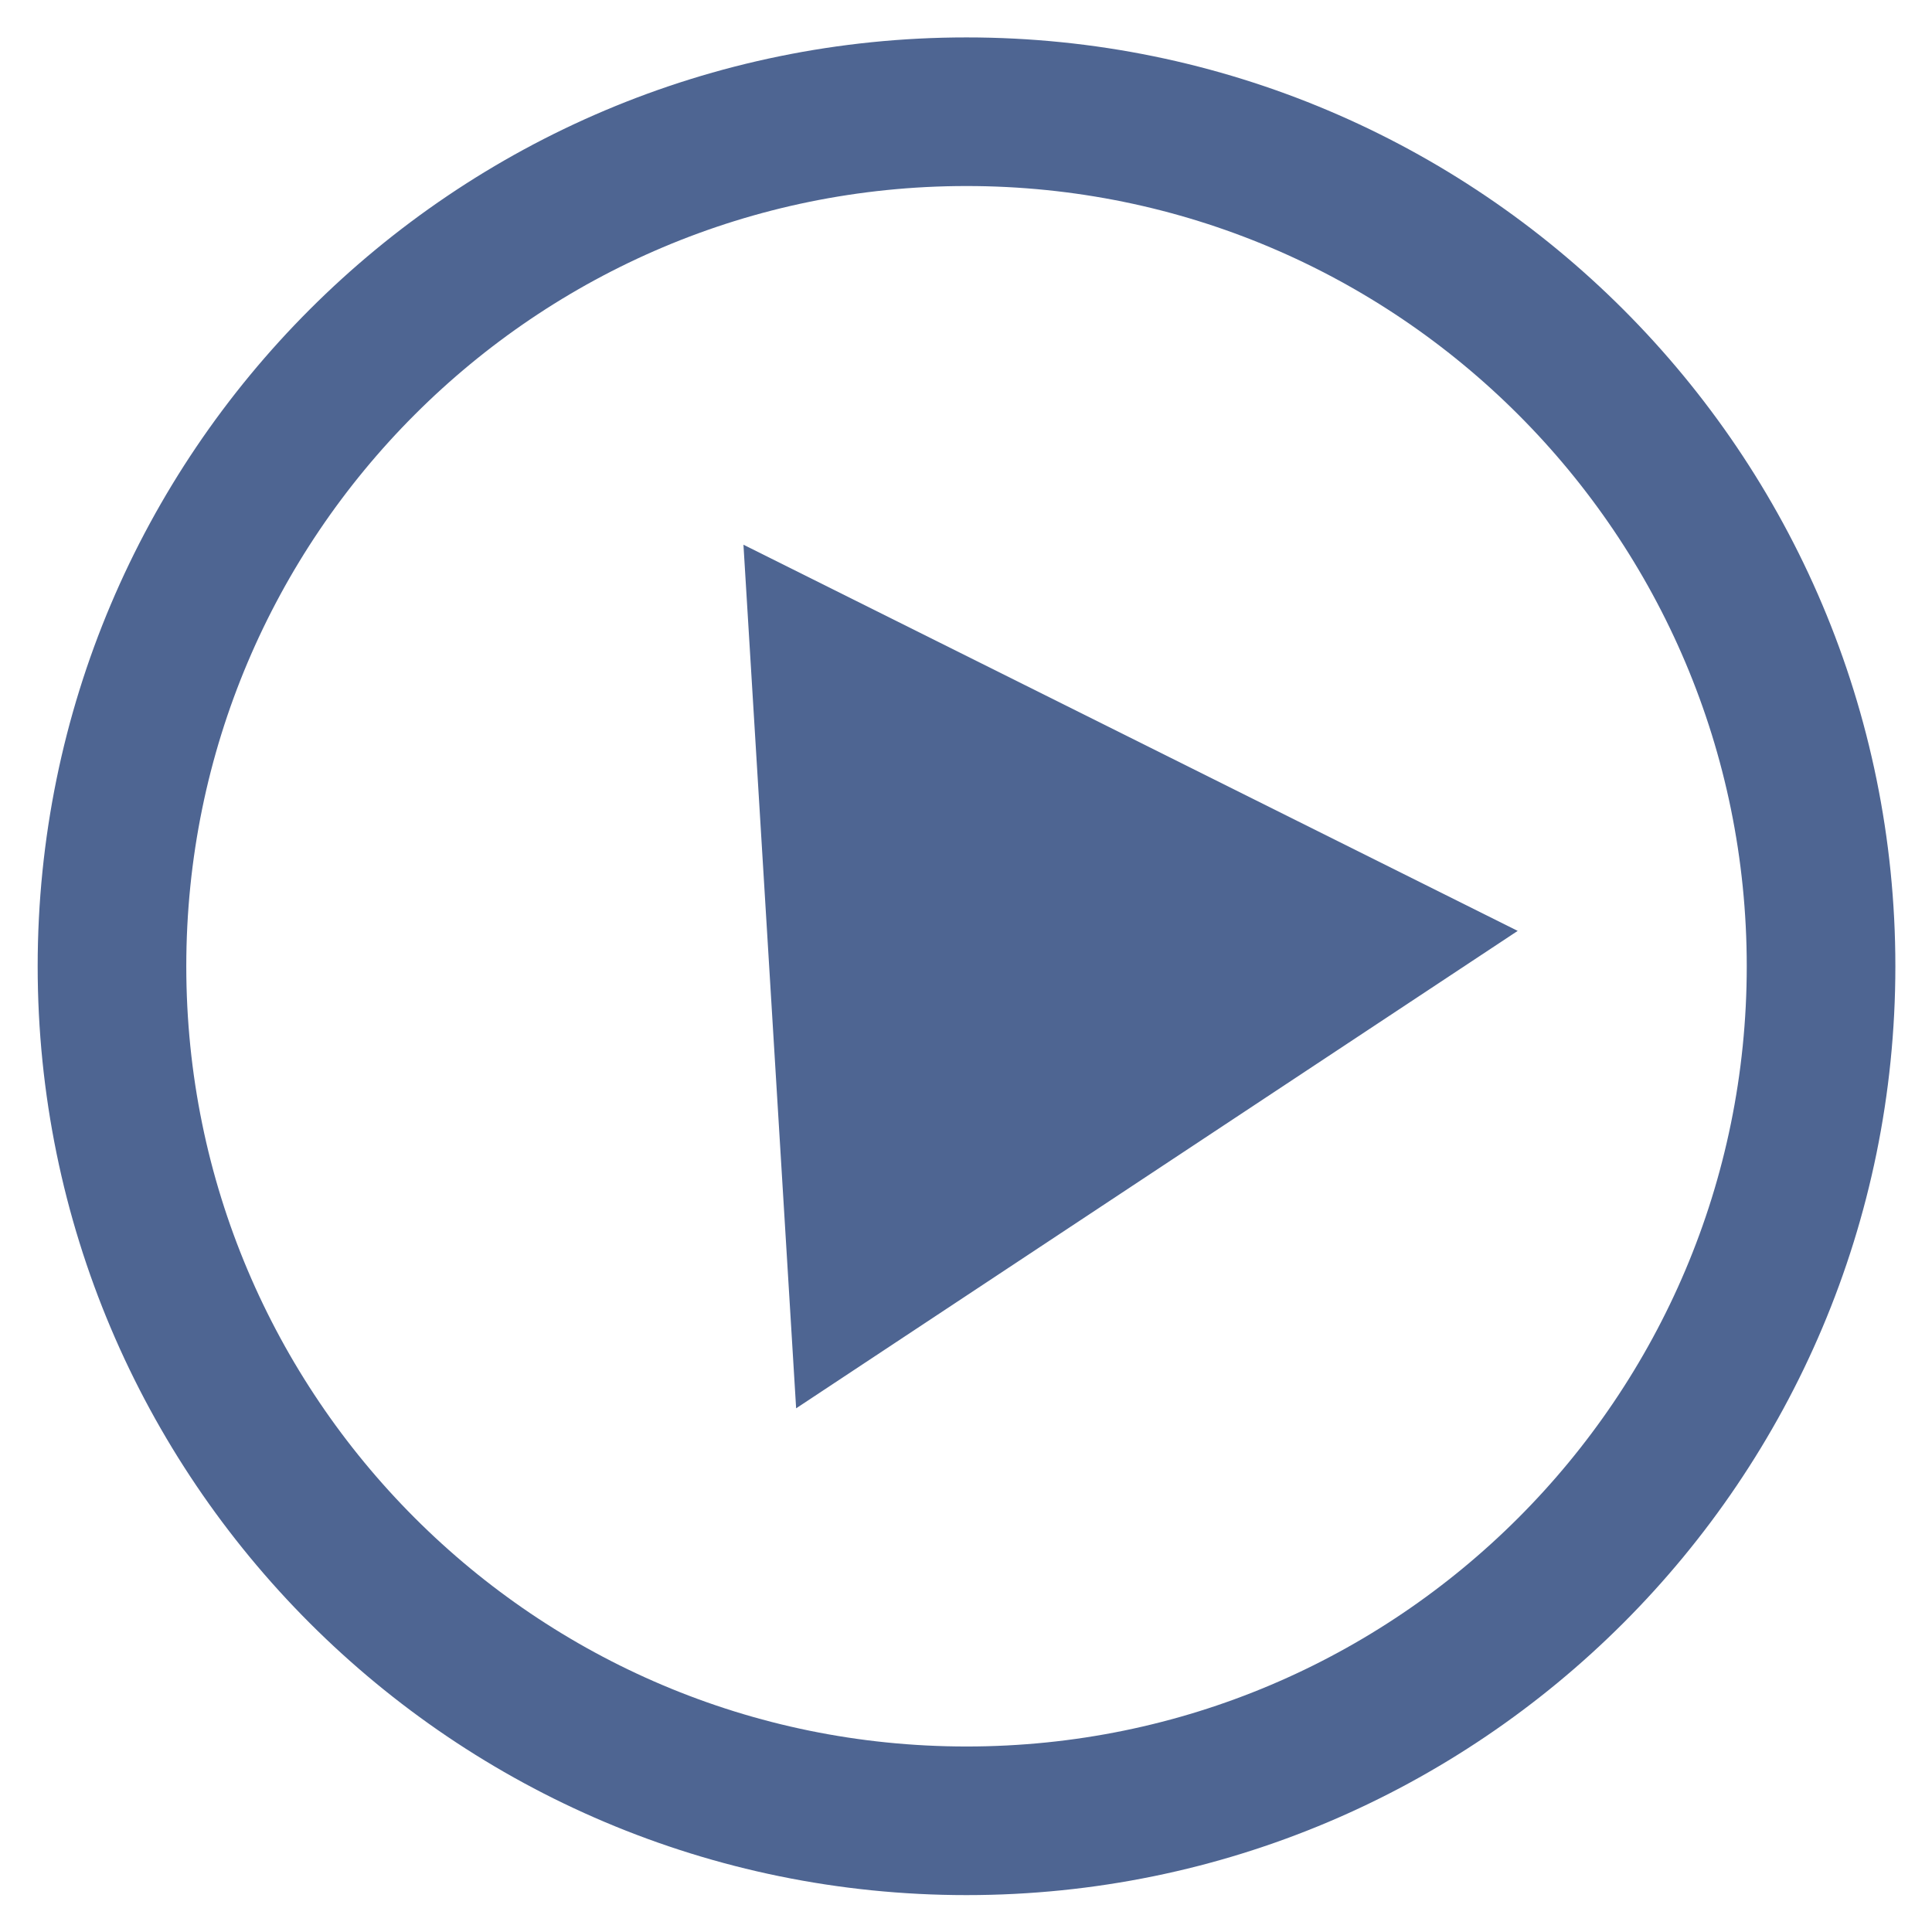
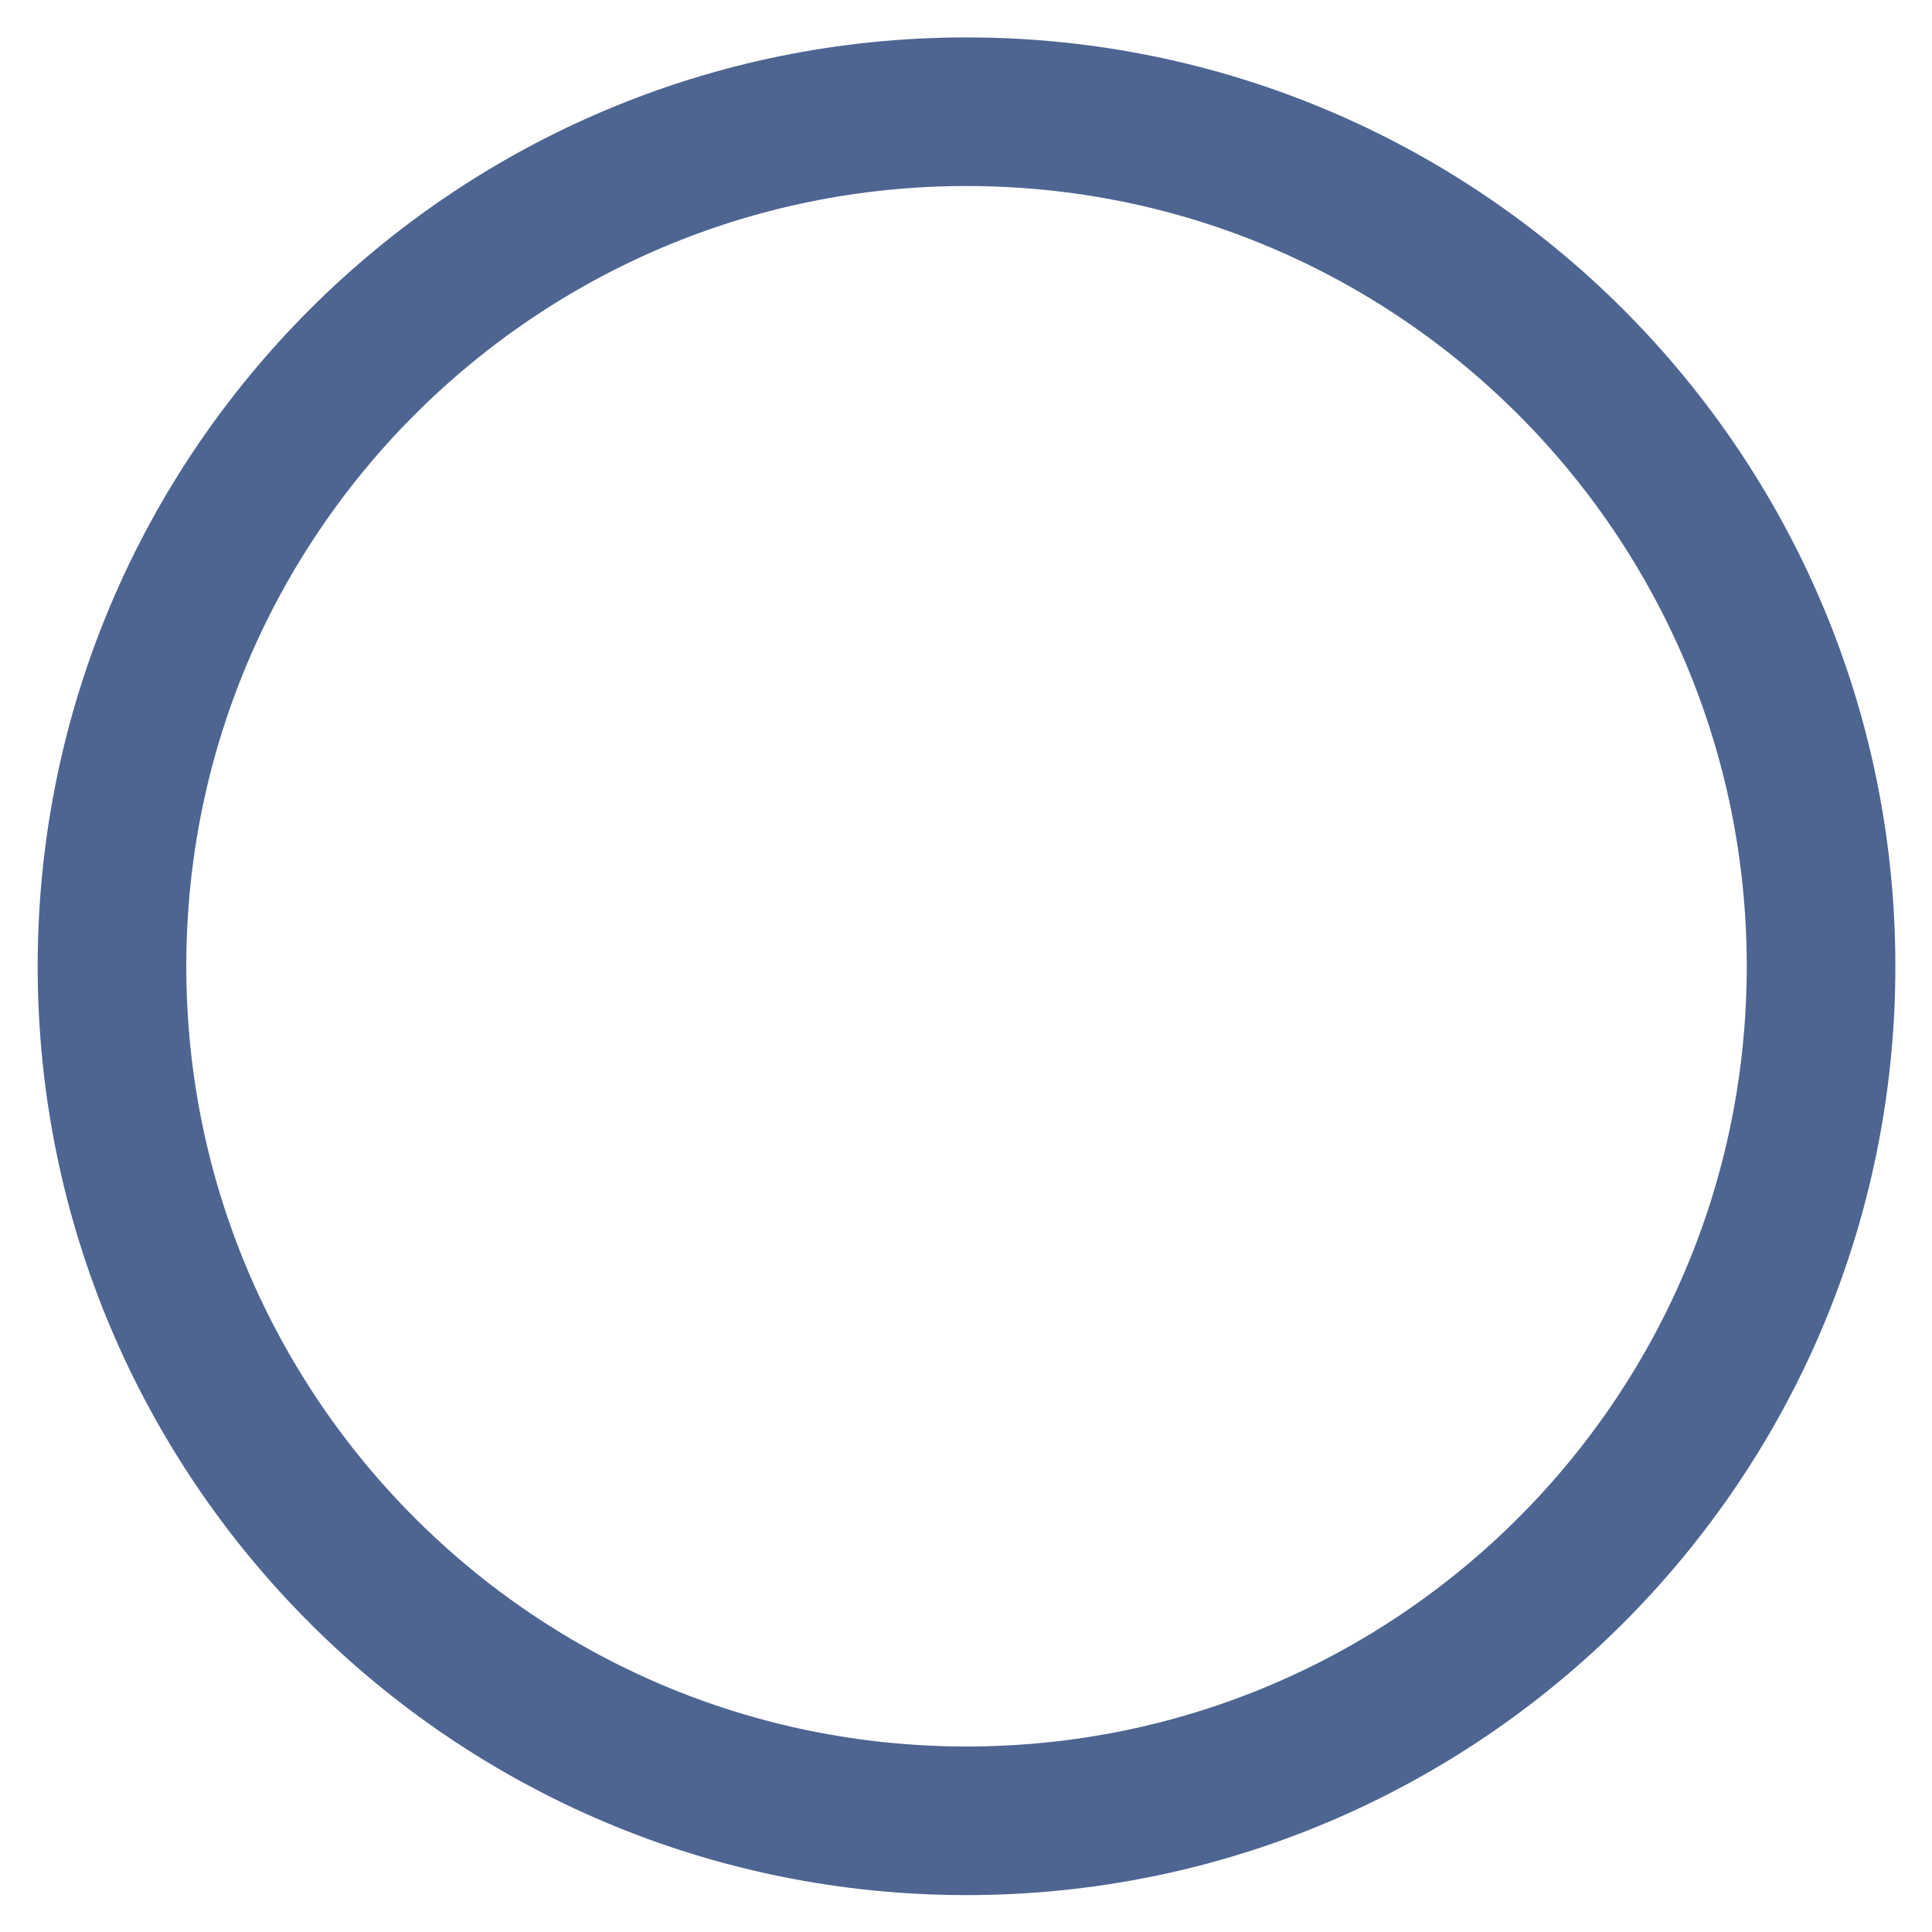
<svg xmlns="http://www.w3.org/2000/svg" viewBox="0 0 52.00 52.00" data-guides="{&quot;vertical&quot;:[],&quot;horizontal&quot;:[]}">
  <defs />
  <path fill="none" stroke="#4e6592" fill-opacity="1" stroke-width="4" stroke-opacity="1" cx="50" cy="50" r="48" id="tSvg54d740e72d" title="Ellipse 1" d="M26.014 3.007C38.716 3.007 49.014 13.305 49.014 26.007C49.014 38.71 38.716 49.007 26.014 49.007C13.311 49.007 3.014 38.71 3.014 26.007C3.014 13.305 13.311 3.007 26.014 3.007Z" style="transform-origin: -6521.99px -5062.99px;" />
-   <path fill="#4e6592" stroke="none" fill-opacity="1" stroke-width="1" stroke-opacity="1" id="tSvgb9f64a5545" title="Path 1" d="M20.01 14.661C26.957 18.125 33.903 21.59 40.849 25.055C34.376 29.338 27.902 33.621 21.428 37.905C20.956 30.157 20.483 22.409 20.01 14.661Z" />
</svg>